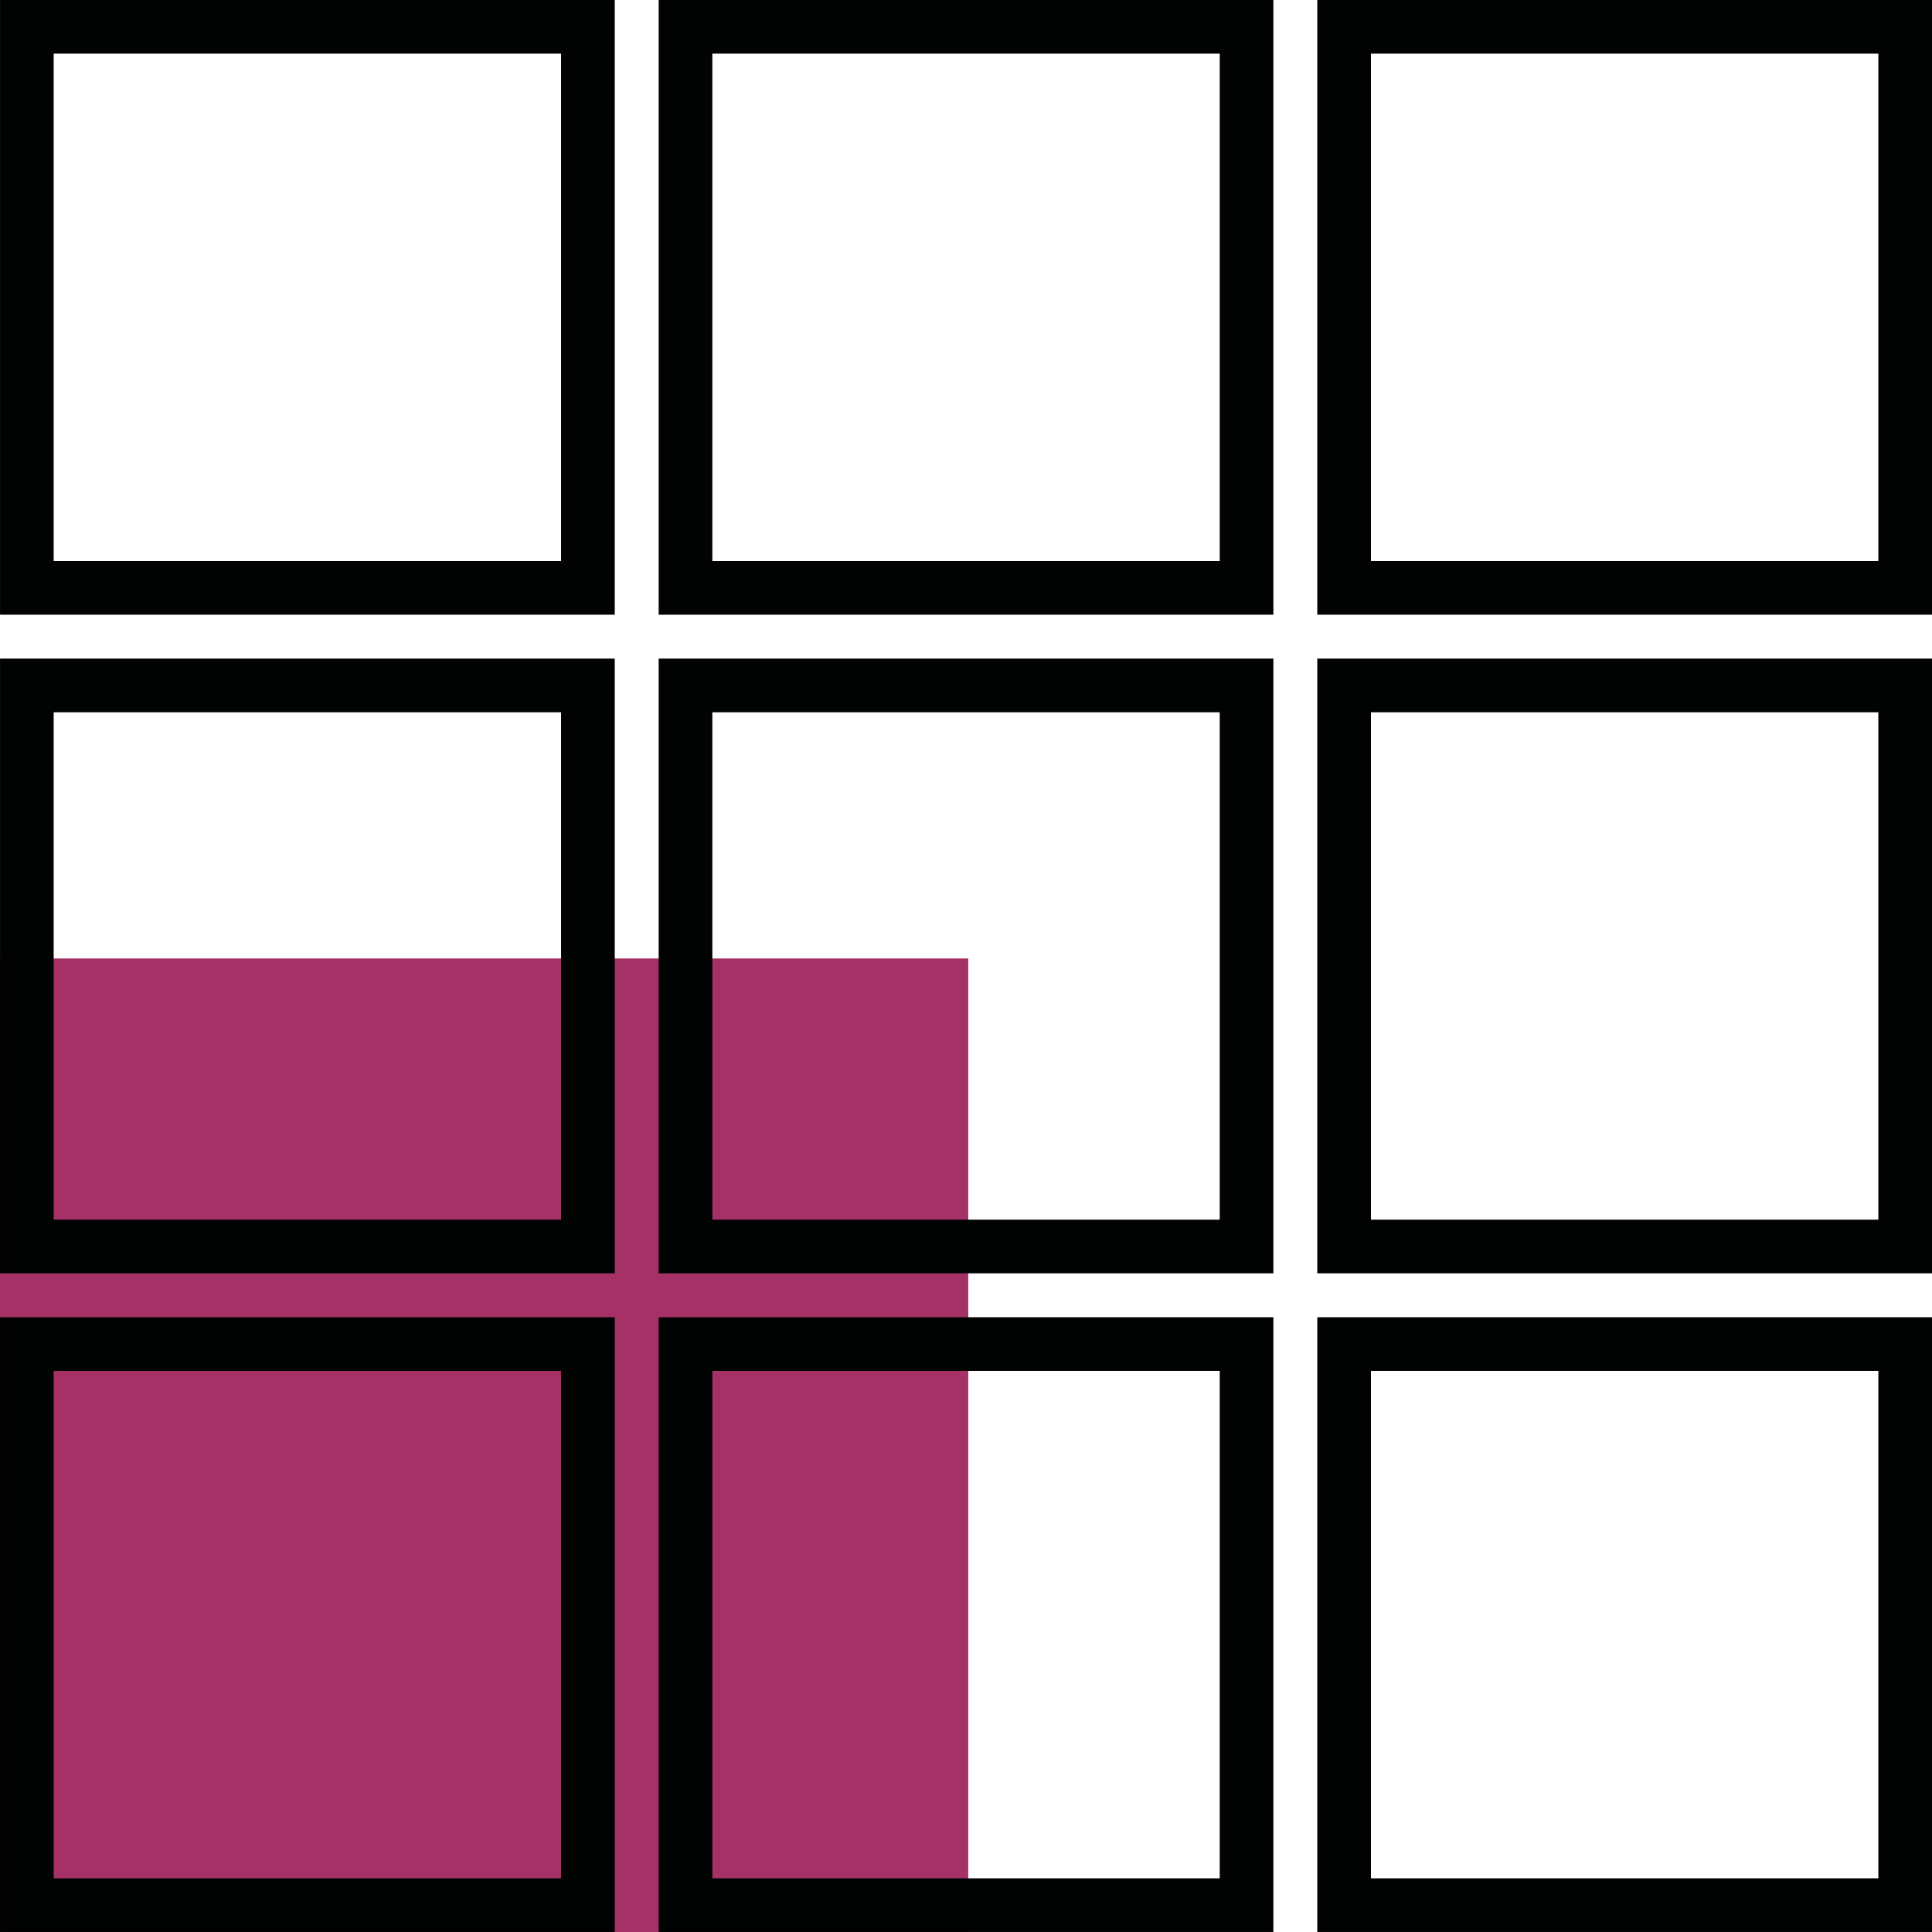
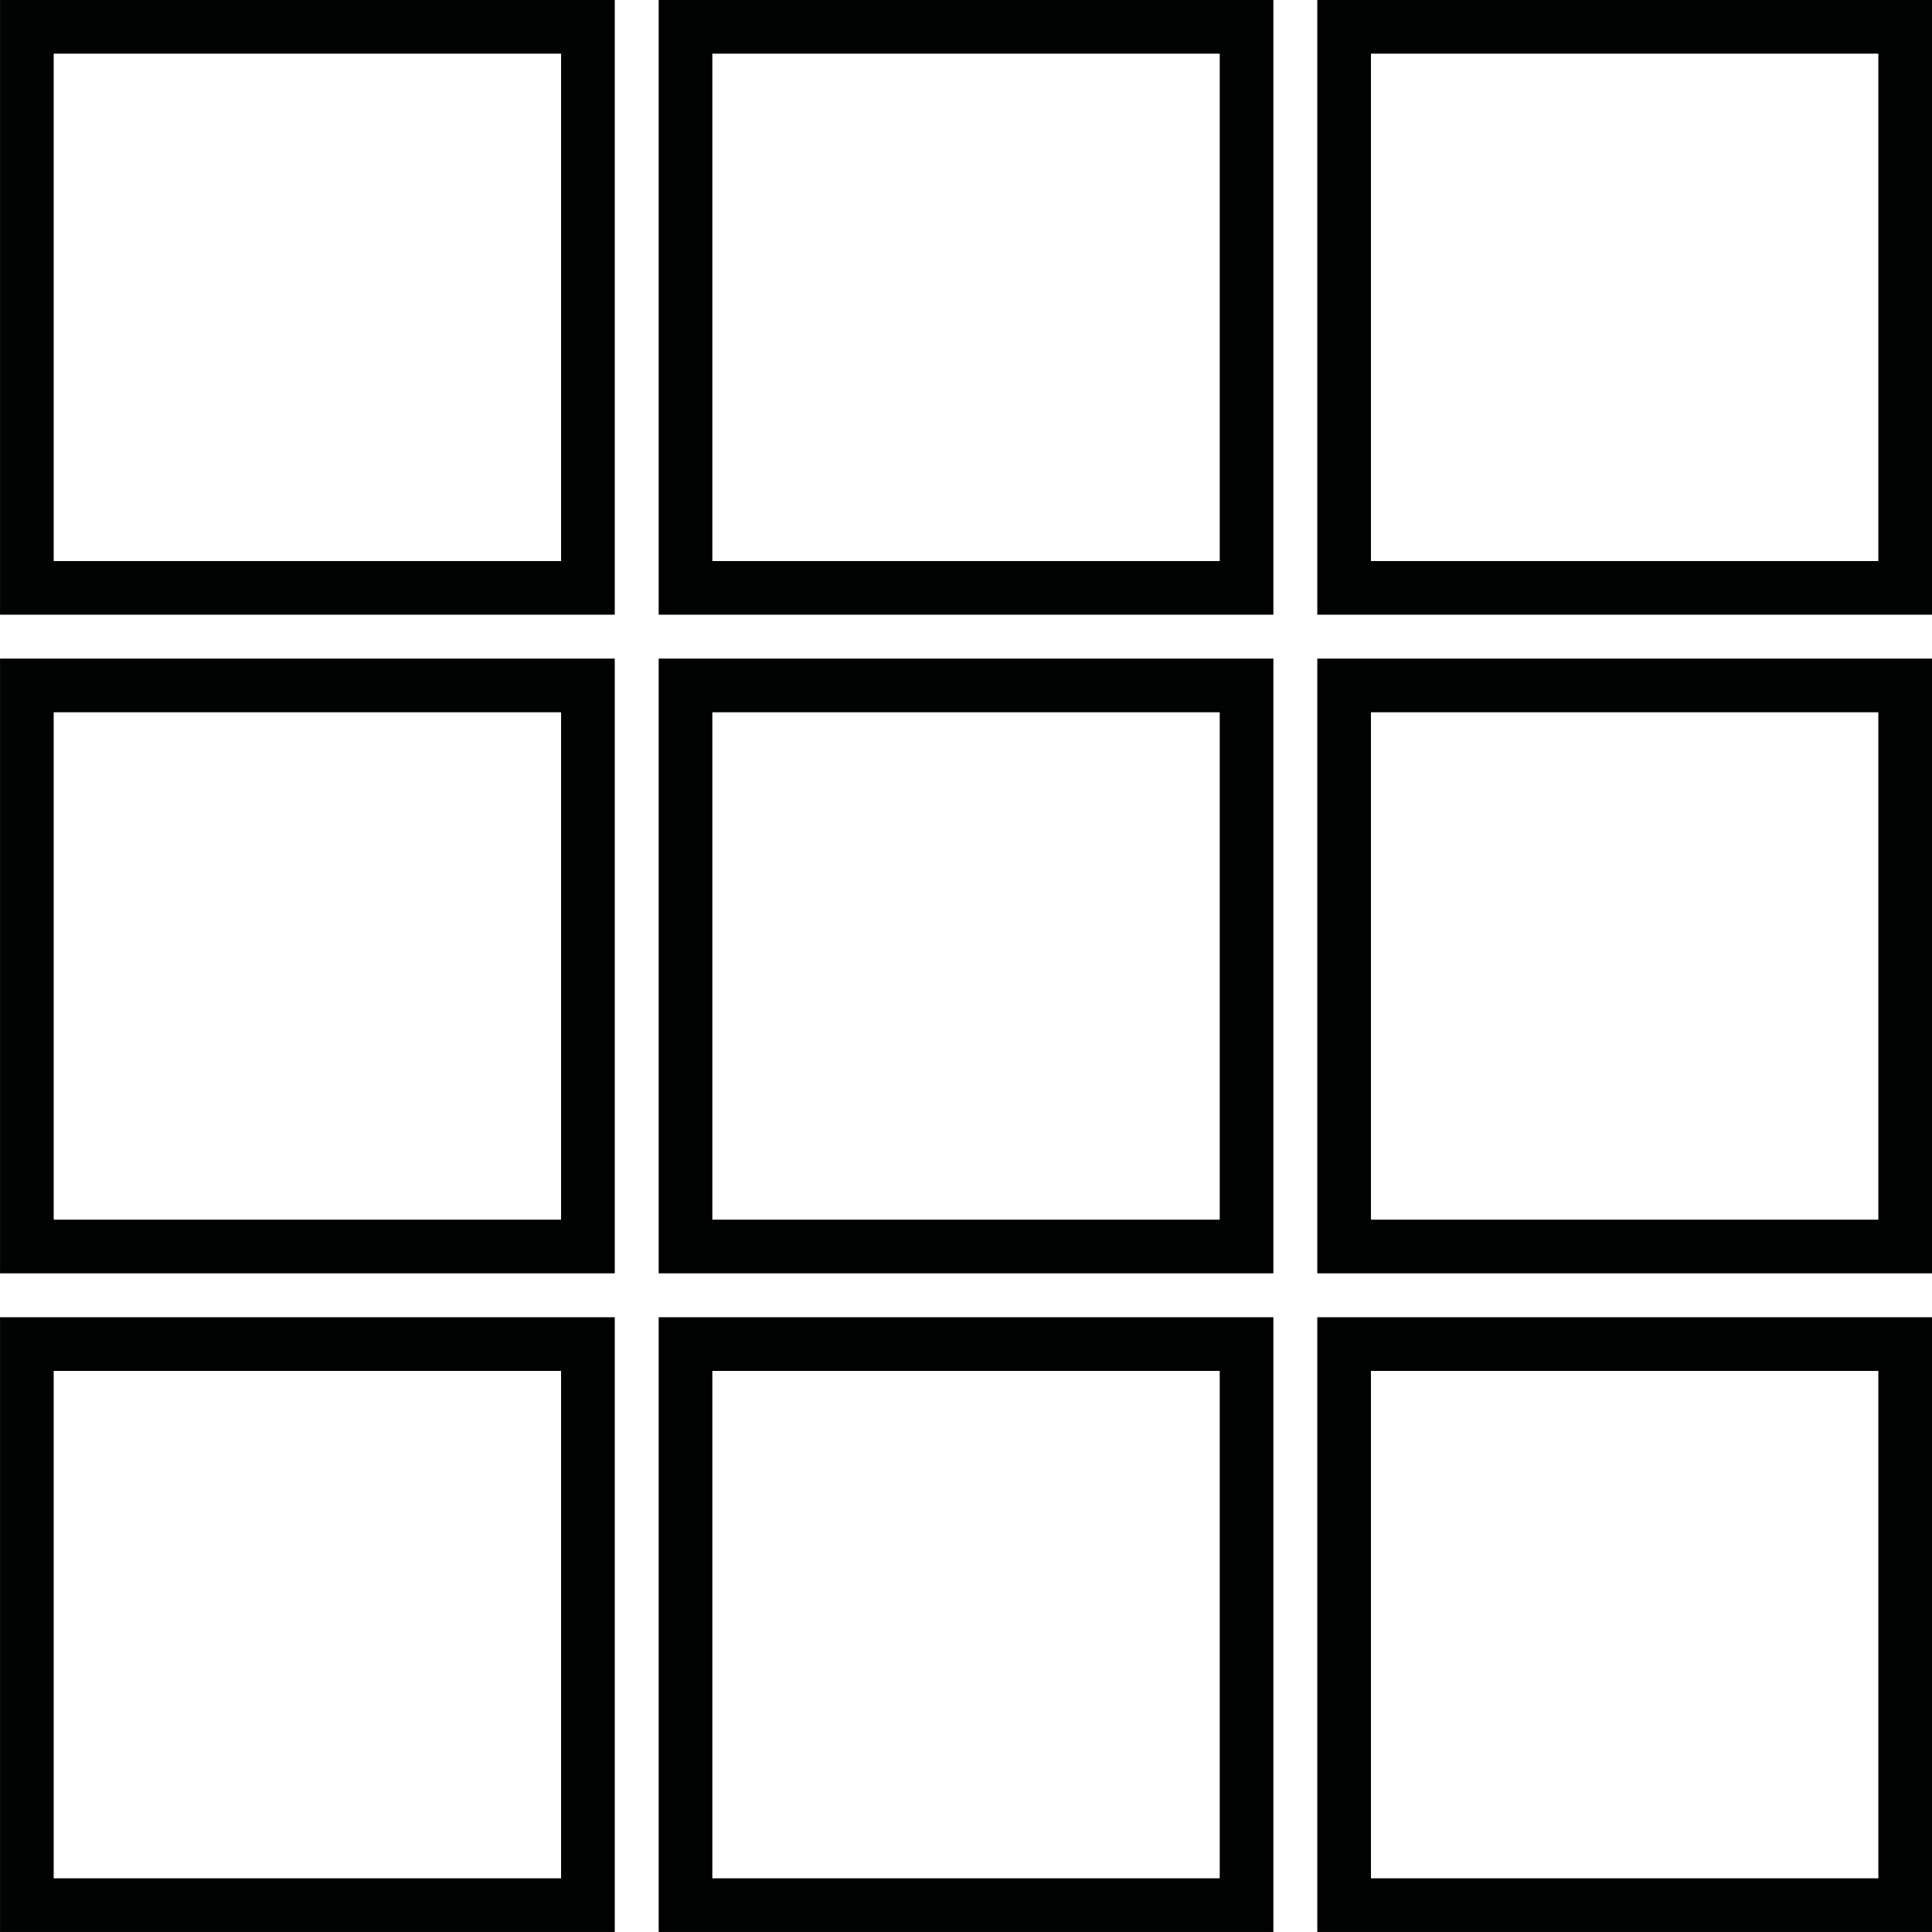
<svg xmlns="http://www.w3.org/2000/svg" height="500" viewBox="0 0 70 70" width="500">
  <g fill="none" fill-rule="evenodd">
-     <path d="m0 70h35.082v-35.273h-35.082z" fill="#a53167" />
    <path d="m47.728 22.272h22.272v-22.272h-22.272zm1.944-1.944h18.384v-18.384h-18.384zm-25.807 1.944h22.272v-22.272h-22.272zm1.944-1.944h18.384v-18.384h-18.384zm-25.808 1.944h22.273v-22.272h-22.273zm1.944-1.944h18.384v-18.384h-18.384zm45.783 25.807h22.272v-22.273h-22.272zm1.944-1.944h18.384v-18.384h-18.384zm-25.807 1.944h22.272v-22.273h-22.272zm1.944-1.944h18.384v-18.384h-18.384zm-25.808 1.944h22.273v-22.273h-22.273zm1.944-1.944h18.384v-18.384h-18.384zm45.783 25.808h22.272v-22.273h-22.272zm1.944-1.944h18.384v-18.384h-18.384zm-25.807 1.944h22.272v-22.273h-22.272zm1.944-1.944h18.384v-18.384h-18.384zm-25.808 1.944h22.273v-22.273h-22.273zm1.944-1.944h18.384v-18.384h-18.384z" fill="#010202" />
  </g>
</svg>